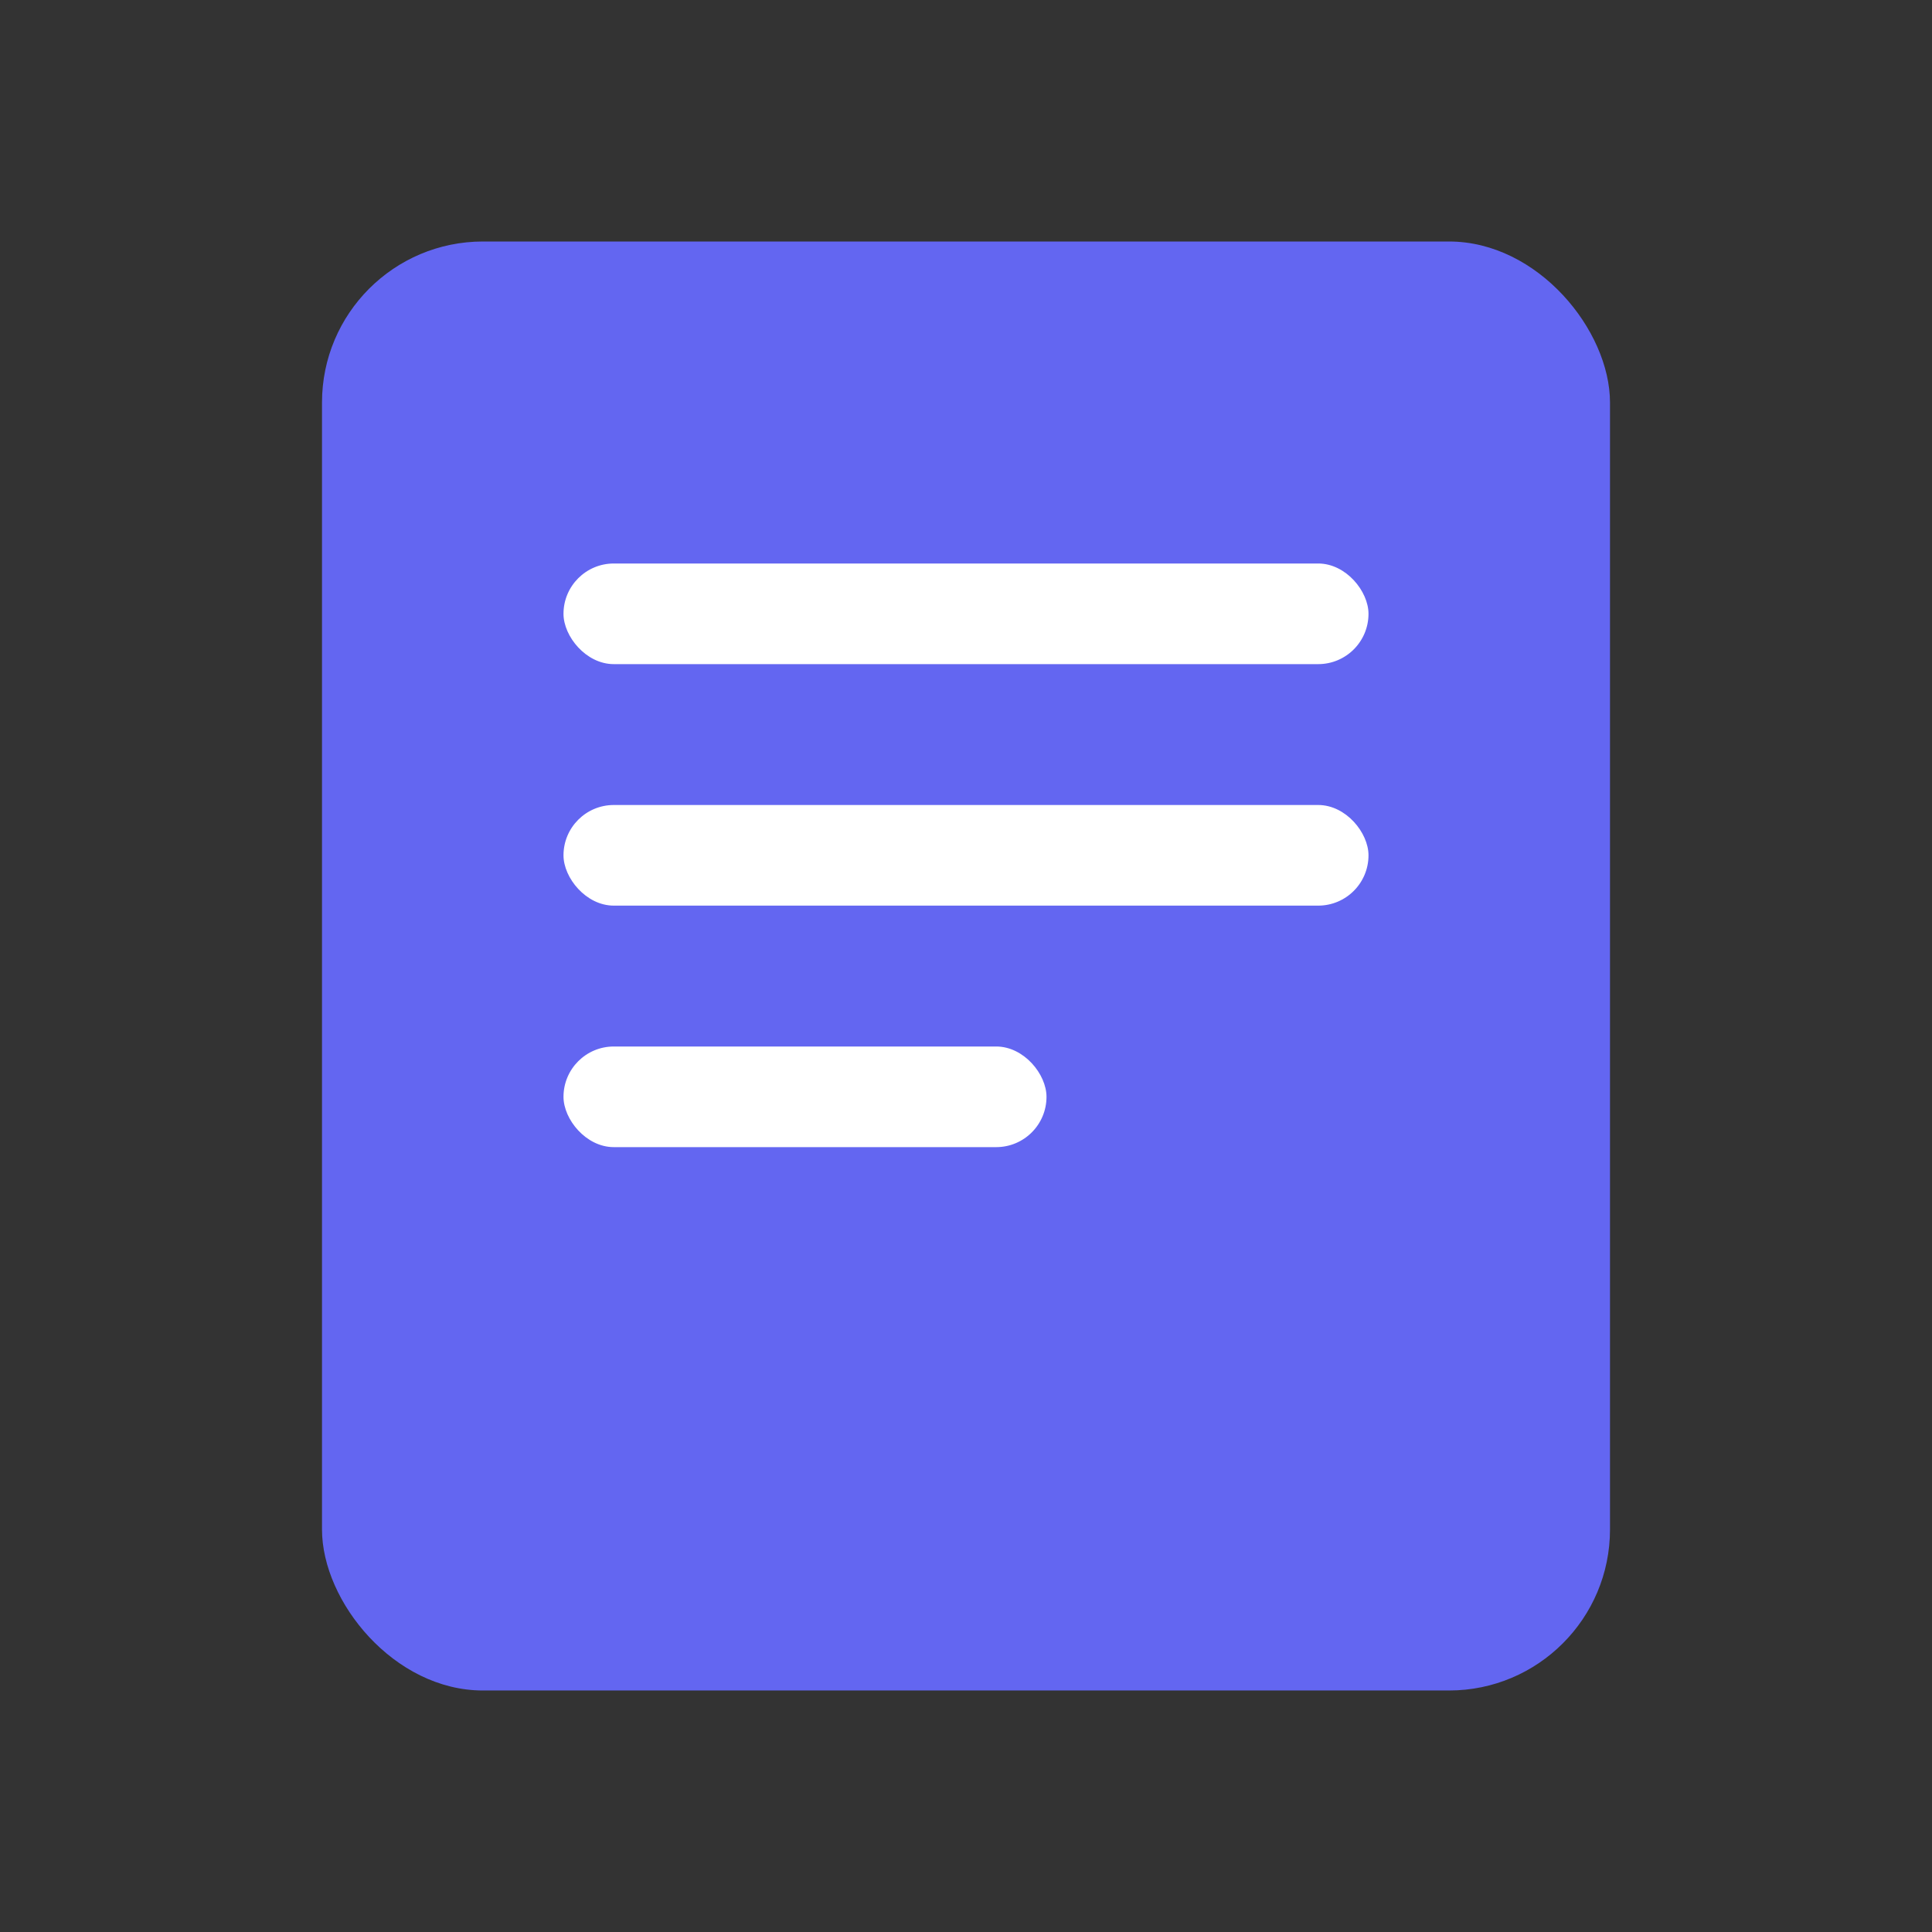
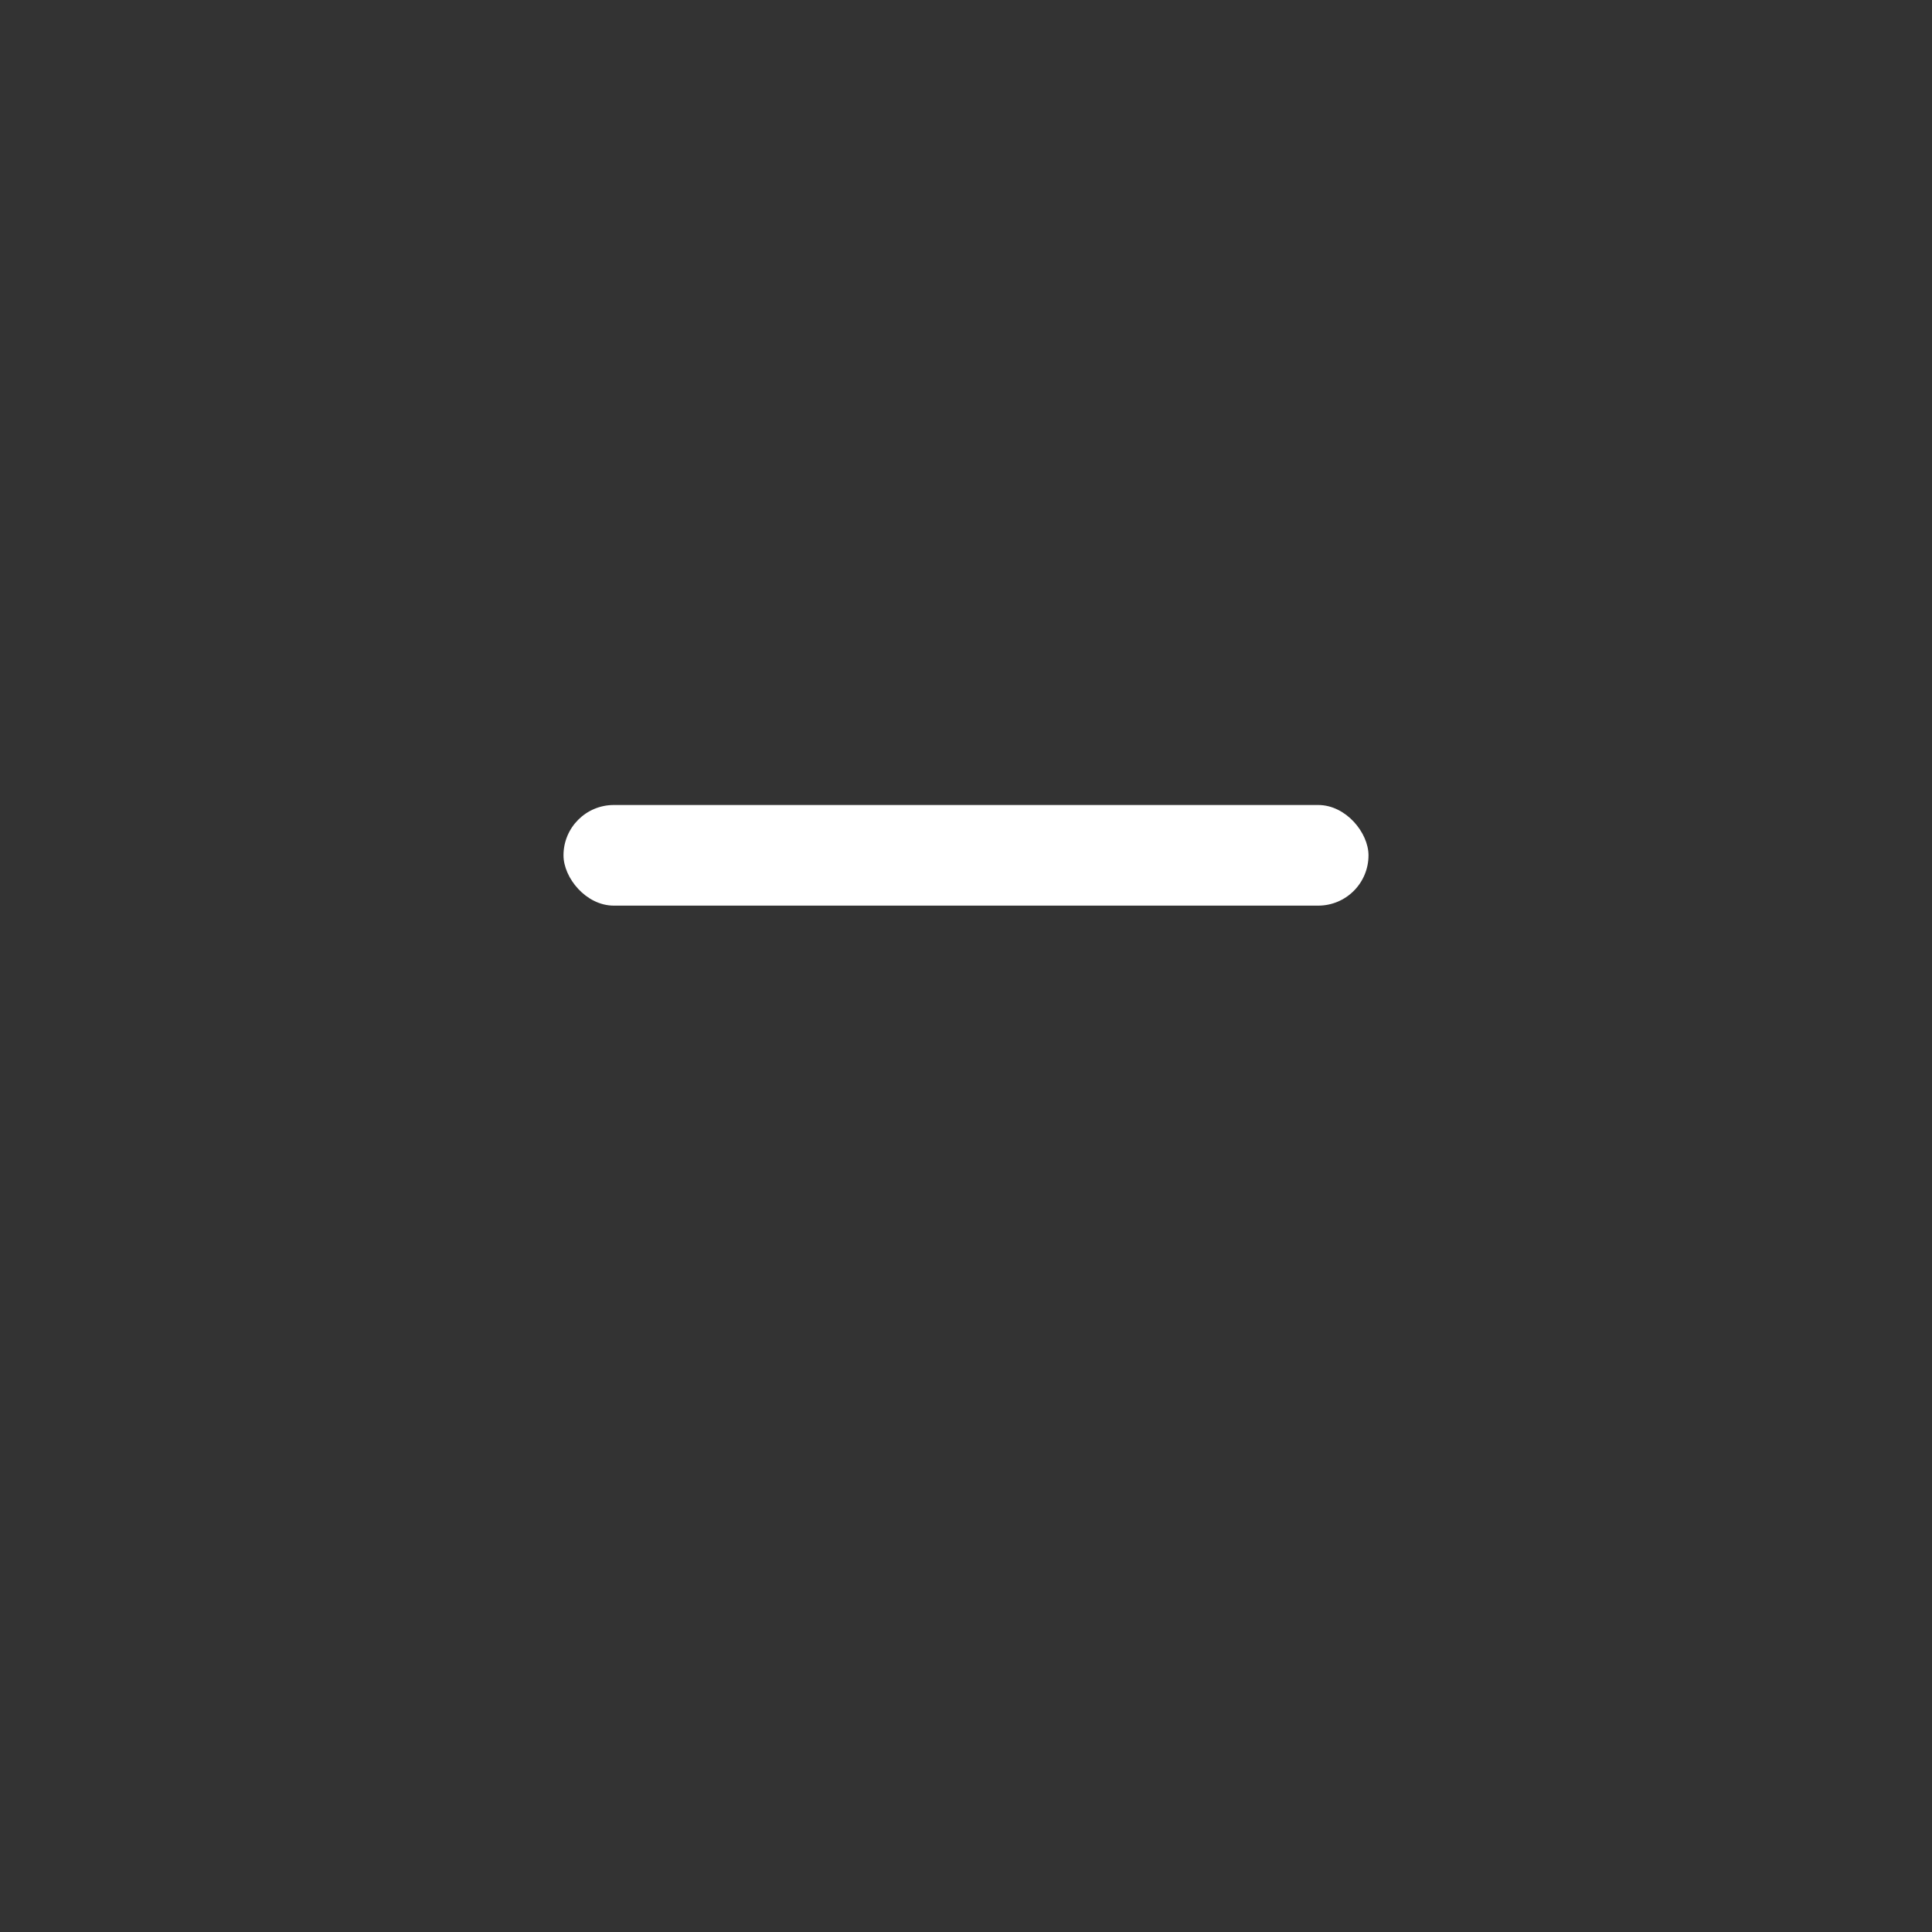
<svg xmlns="http://www.w3.org/2000/svg" width="48" height="48" viewBox="0 0 48 48" fill="none">
  <rect x="0" y="0" width="48" height="48" fill="#333333" stroke="none" />
-   <rect x="8" y="6" width="32" height="36" rx="4" fill="#6366F1" />
-   <rect x="14" y="14" width="20" height="2.5" rx="1.25" fill="#fff" />
  <rect x="14" y="20" width="20" height="2.5" rx="1.25" fill="#fff" />
-   <rect x="14" y="26" width="12" height="2.5" rx="1.25" fill="#fff" />
</svg>